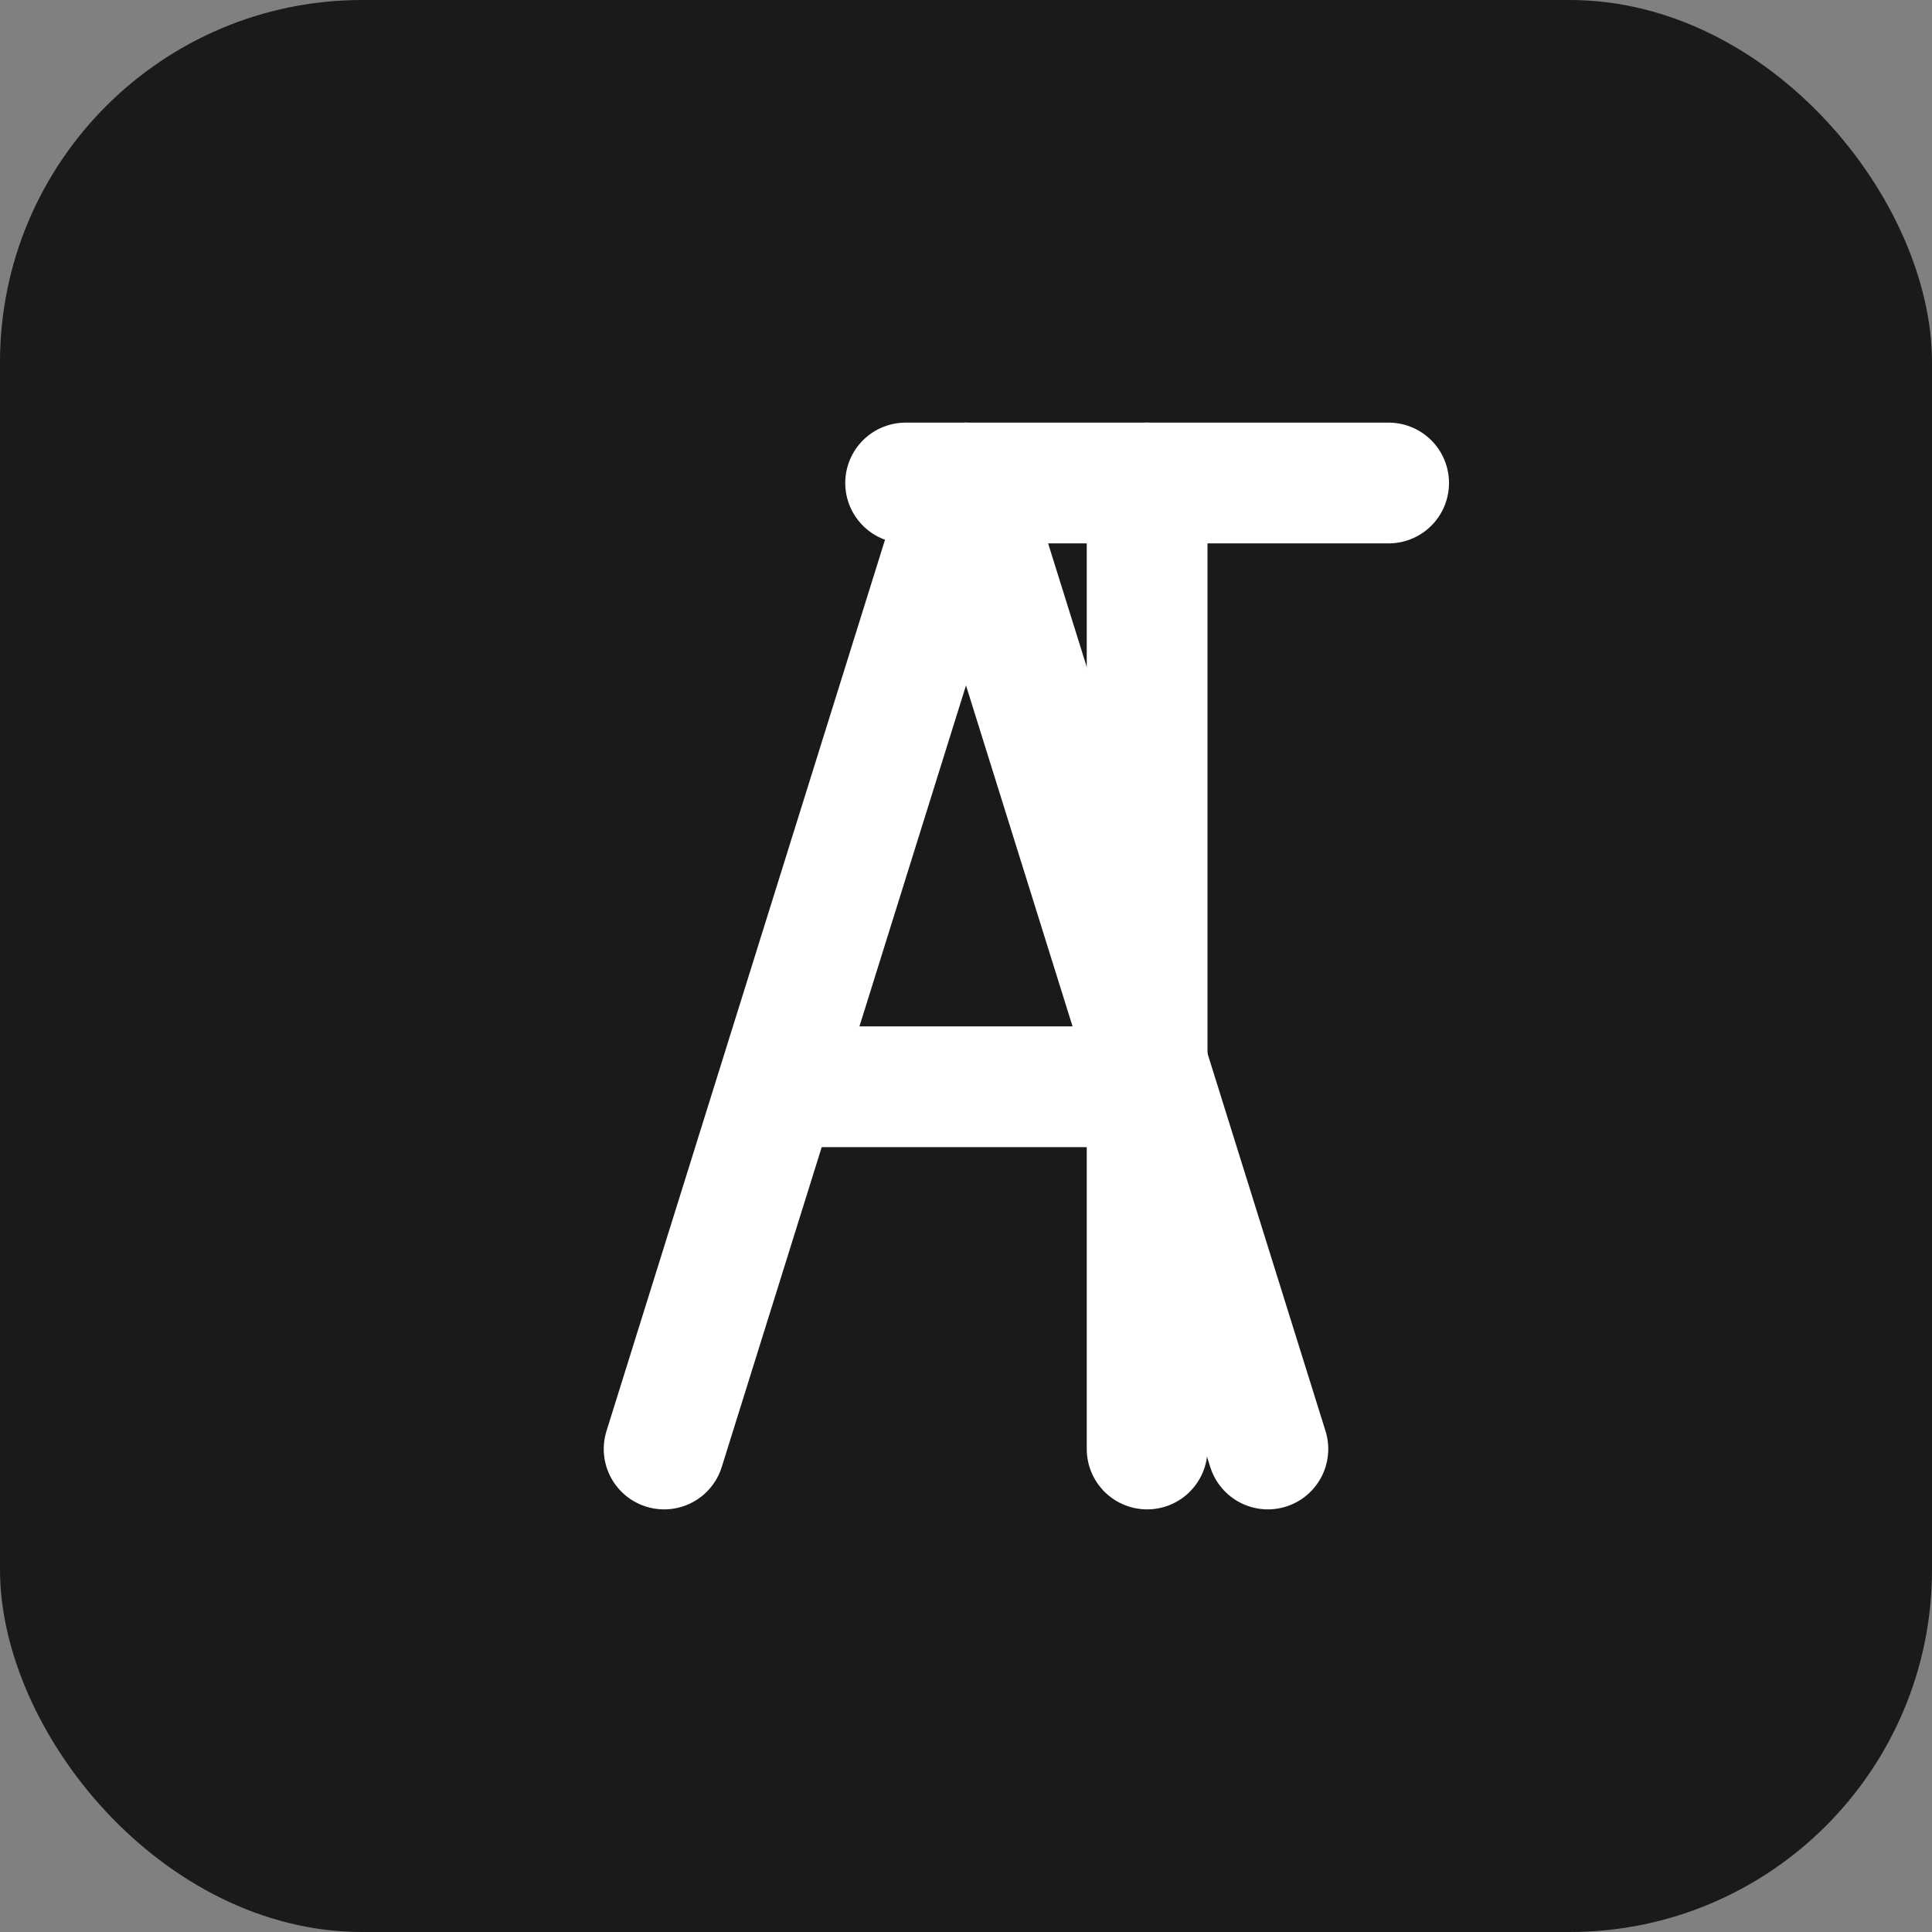
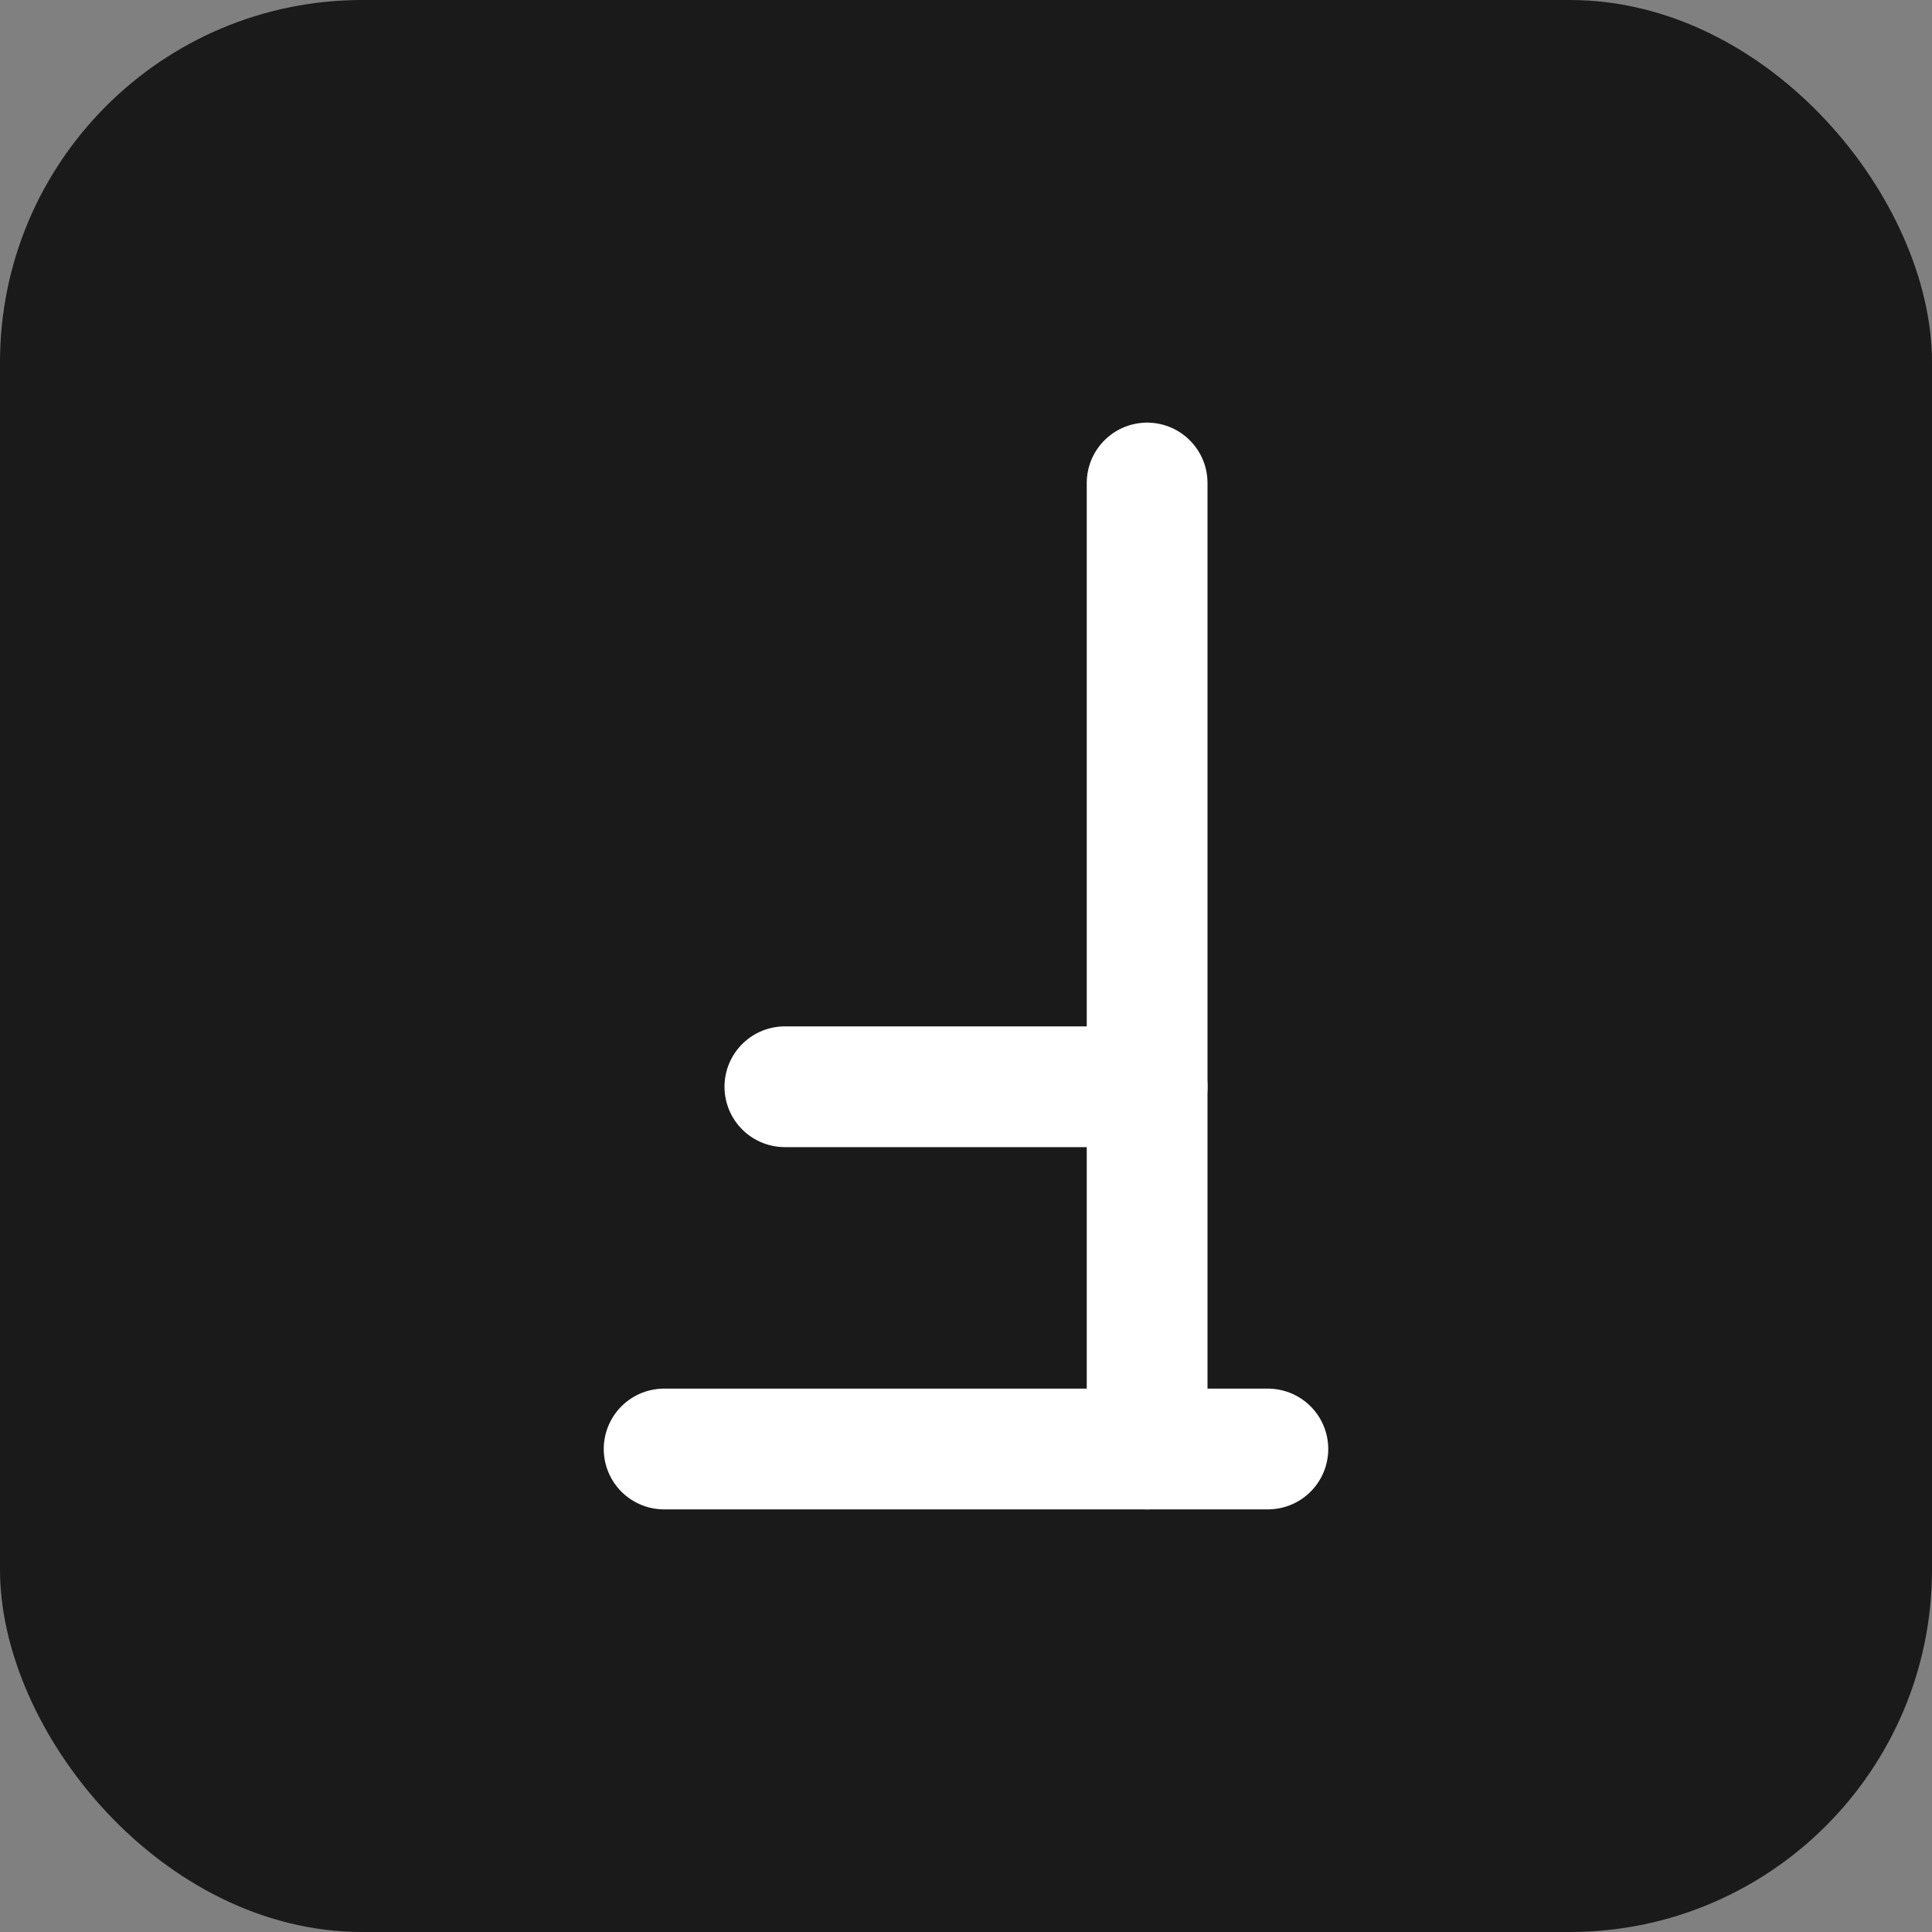
<svg xmlns="http://www.w3.org/2000/svg" width="32" height="32" viewBox="0 0 32 32" fill="none">
  <rect x="0" y="0" width="32" height="32" fill="#808080" stroke="none" />
  <rect width="32" height="32" rx="6" fill="#1a1a1a" />
-   <path d="M11 24L16 8L21 24" stroke="#ffffff" stroke-width="2" stroke-linecap="round" stroke-linejoin="round" />
+   <path d="M11 24L21 24" stroke="#ffffff" stroke-width="2" stroke-linecap="round" stroke-linejoin="round" />
  <path d="M13 18H19" stroke="#ffffff" stroke-width="2" stroke-linecap="round" />
-   <path d="M15 8H23" stroke="#ffffff" stroke-width="2" stroke-linecap="round" />
  <path d="M19 8V24" stroke="#ffffff" stroke-width="2" stroke-linecap="round" />
</svg>